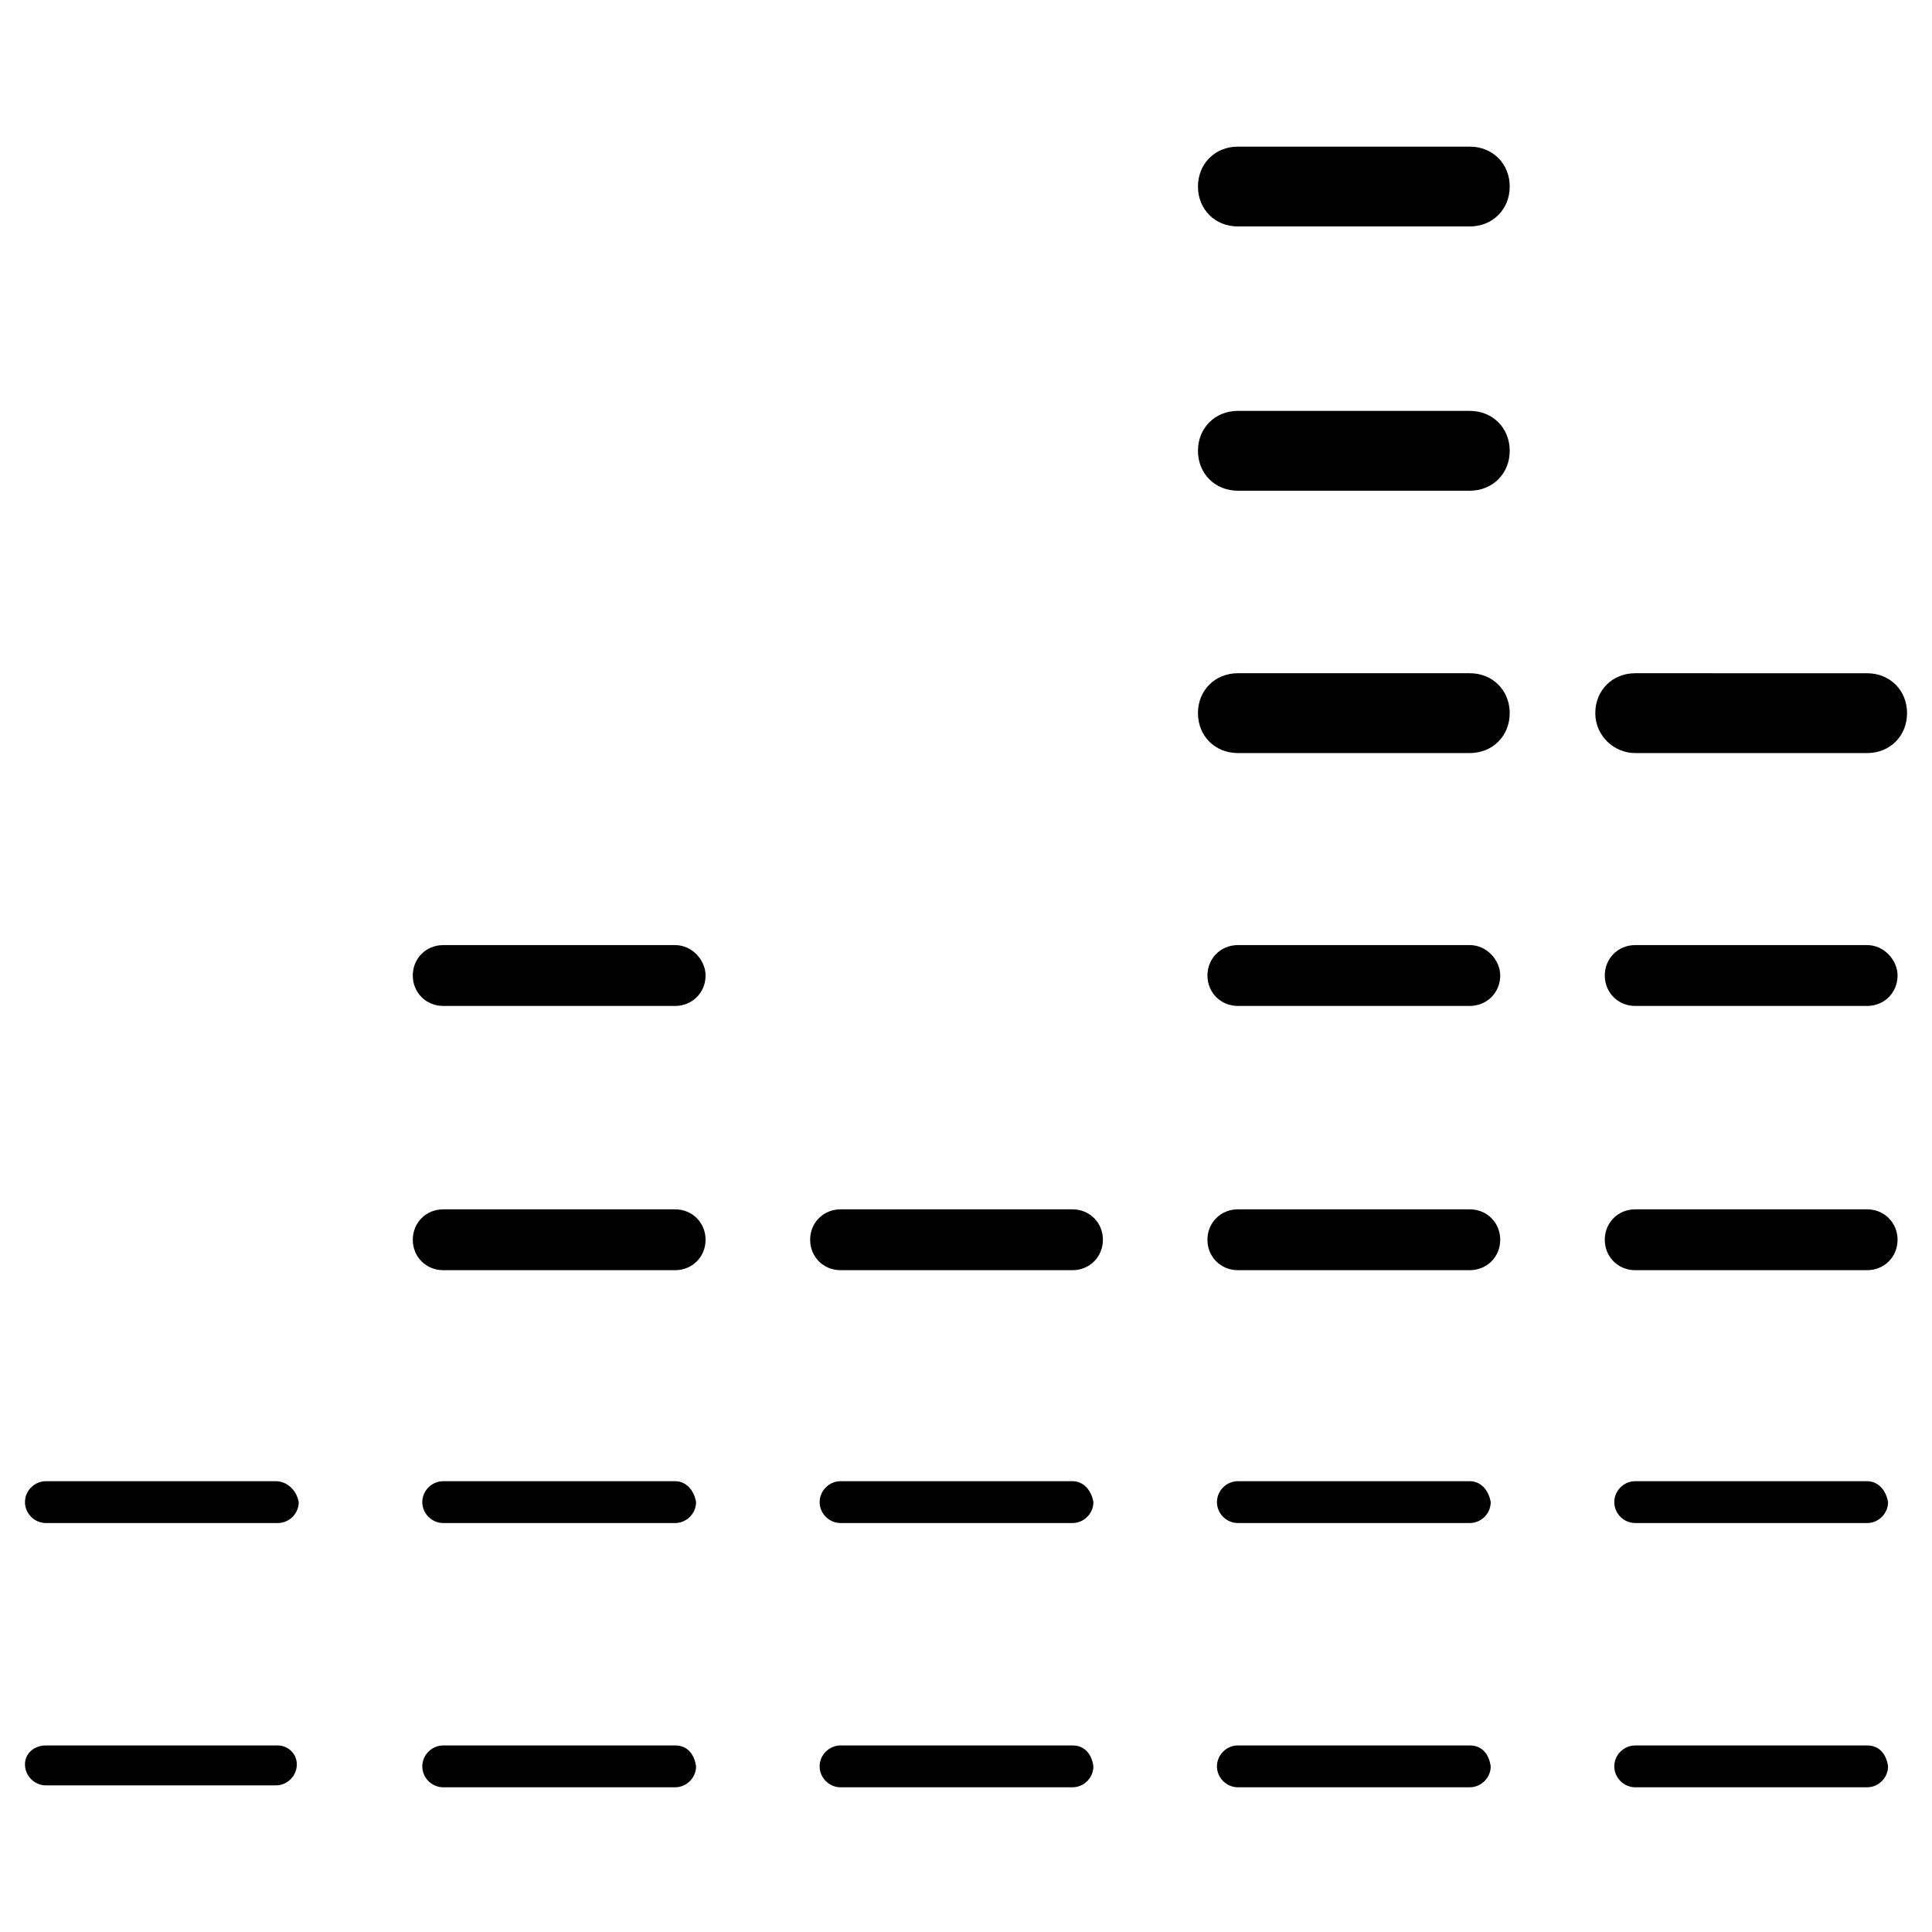
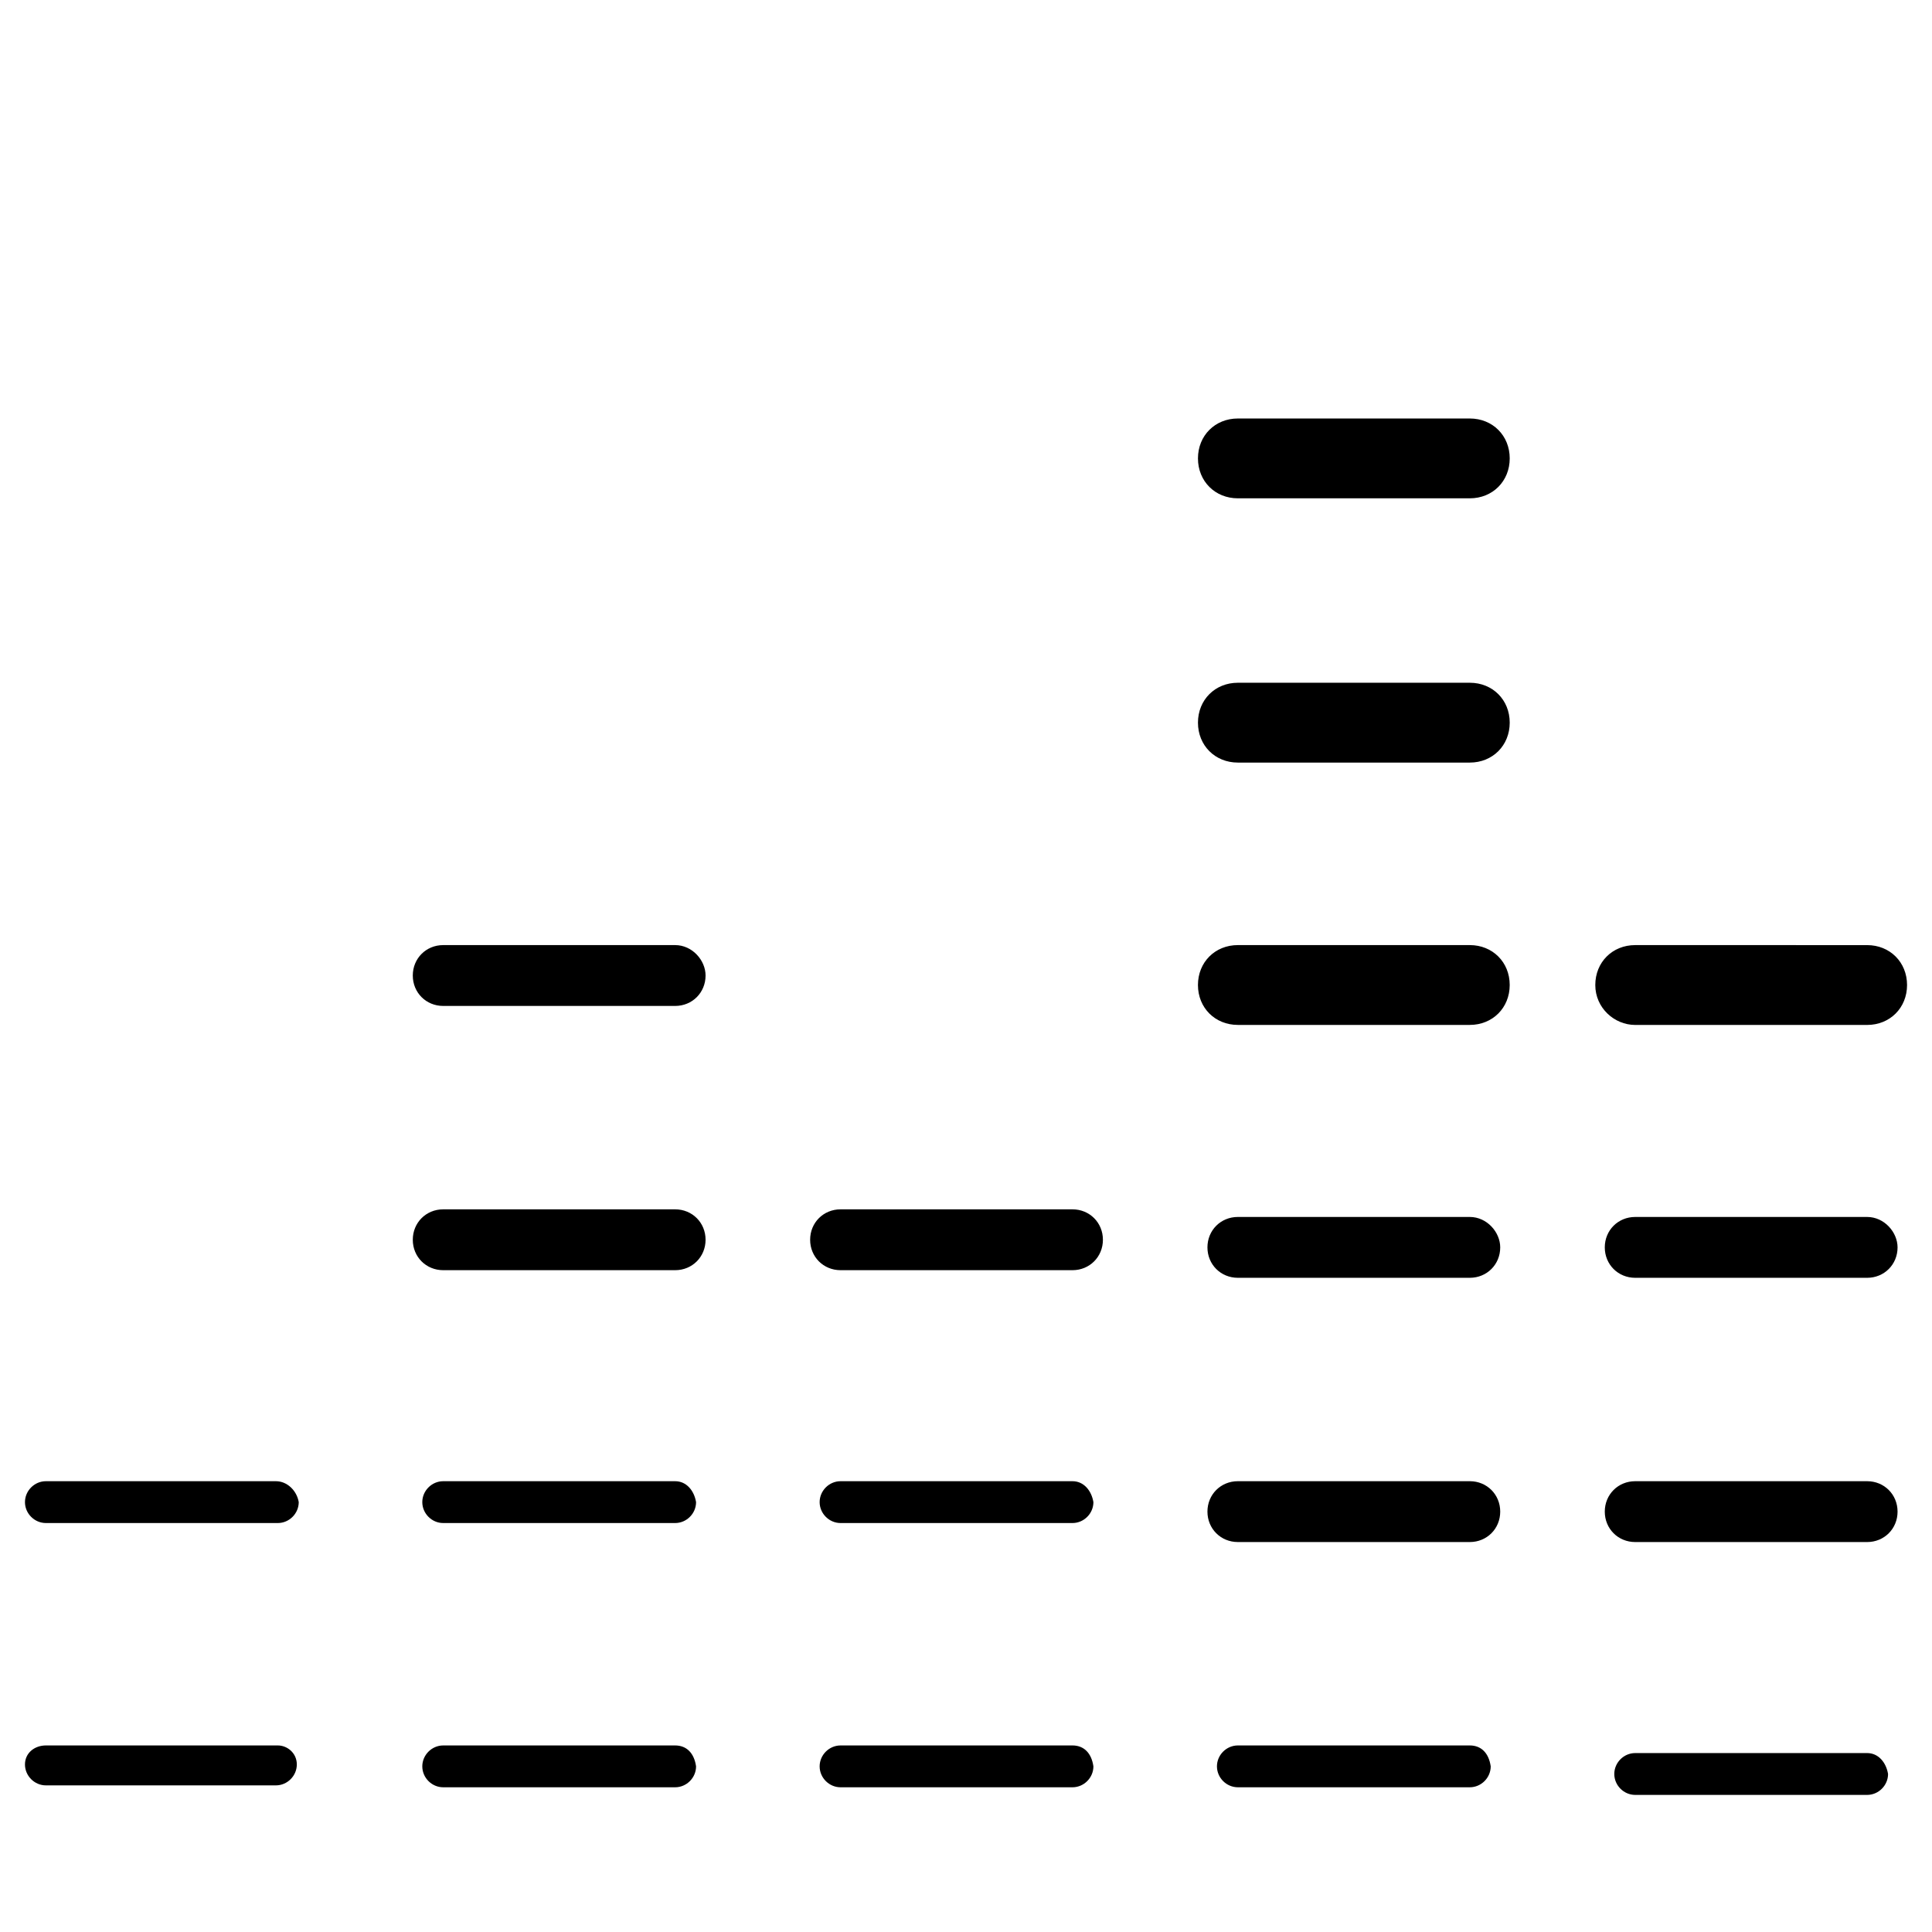
<svg xmlns="http://www.w3.org/2000/svg" fill="#000000" width="800px" height="800px" version="1.1" viewBox="144 144 512 512">
-   <path d="m222.66 611.6c0 3.023-2.519 5.543-5.543 5.543h-60.957c-3.023 0-5.543-2.519-5.543-5.543 0-3.023 2.519-5.039 5.543-5.039h61.465c2.516 0 5.035 2.016 5.035 5.039zm-5.539-75.066h-60.961c-3.023 0-5.543 2.519-5.543 5.543 0 3.023 2.519 5.543 5.543 5.543h61.465c3.023 0 5.543-2.519 5.543-5.543-0.508-3.023-3.027-5.543-6.047-5.543zm105.8 70.027h-61.465c-3.023 0-5.543 2.519-5.543 5.543 0 3.023 2.519 5.543 5.543 5.543h61.465c3.023 0 5.543-2.519 5.543-5.543-0.504-3.527-2.519-5.543-5.543-5.543zm105.3 0h-61.465c-3.023 0-5.543 2.519-5.543 5.543 0 3.023 2.519 5.543 5.543 5.543h61.465c3.023 0 5.543-2.519 5.543-5.543-0.504-3.527-2.519-5.543-5.543-5.543zm-105.3-70.027h-61.465c-3.023 0-5.543 2.519-5.543 5.543 0 3.023 2.519 5.543 5.543 5.543h61.465c3.023 0 5.543-2.519 5.543-5.543-0.504-3.023-2.519-5.543-5.543-5.543zm105.3 0h-61.465c-3.023 0-5.543 2.519-5.543 5.543 0 3.023 2.519 5.543 5.543 5.543h61.465c3.023 0 5.543-2.519 5.543-5.543-0.504-3.023-2.519-5.543-5.543-5.543zm-105.3-72.047h-61.465c-4.535 0-8.062 3.527-8.062 8.062s3.527 8.062 8.062 8.062h61.465c4.535 0 8.062-3.527 8.062-8.062s-3.527-8.062-8.062-8.062zm105.3 0h-61.465c-4.535 0-8.062 3.527-8.062 8.062s3.527 8.062 8.062 8.062h61.465c4.535 0 8.062-3.527 8.062-8.062s-3.527-8.062-8.062-8.062zm-105.3-70.027h-61.465c-4.535 0-8.062 3.527-8.062 8.062 0 4.535 3.527 8.062 8.062 8.062h61.465c4.535 0 8.062-3.527 8.062-8.062 0-4.031-3.527-8.062-8.062-8.062zm210.59 212.1h-61.465c-3.023 0-5.543 2.519-5.543 5.543 0 3.023 2.519 5.543 5.543 5.543h61.465c3.023 0 5.543-2.519 5.543-5.543-0.504-3.527-2.519-5.543-5.543-5.543zm0-70.027h-61.465c-3.023 0-5.543 2.519-5.543 5.543 0 3.023 2.519 5.543 5.543 5.543h61.465c3.023 0 5.543-2.519 5.543-5.543-0.504-3.023-2.519-5.543-5.543-5.543zm0-72.047h-61.465c-4.535 0-8.062 3.527-8.062 8.062s3.527 8.062 8.062 8.062h61.465c4.535 0 8.062-3.527 8.062-8.062s-3.527-8.062-8.062-8.062zm0-70.027h-61.465c-4.535 0-8.062 3.527-8.062 8.062 0 4.535 3.527 8.062 8.062 8.062h61.465c4.535 0 8.062-3.527 8.062-8.062 0-4.031-3.527-8.062-8.062-8.062zm0-72.047h-61.465c-6.047 0-10.578 4.535-10.578 10.578 0 6.047 4.535 10.578 10.578 10.578h61.465c6.047 0 10.578-4.535 10.578-10.578 0.004-6.043-4.531-10.578-10.578-10.578zm105.3 284.15h-61.465c-3.023 0-5.543 2.519-5.543 5.543 0 3.023 2.519 5.543 5.543 5.543h61.465c3.023 0 5.543-2.519 5.543-5.543-0.504-3.527-2.519-5.543-5.543-5.543zm0-70.027h-61.465c-3.023 0-5.543 2.519-5.543 5.543 0 3.023 2.519 5.543 5.543 5.543h61.465c3.023 0 5.543-2.519 5.543-5.543-0.504-3.023-2.519-5.543-5.543-5.543zm0-72.047h-61.465c-4.535 0-8.062 3.527-8.062 8.062s3.527 8.062 8.062 8.062h61.465c4.535 0 8.062-3.527 8.062-8.062-0.004-4.535-3.527-8.062-8.062-8.062zm0-70.027h-61.465c-4.535 0-8.062 3.527-8.062 8.062 0 4.535 3.527 8.062 8.062 8.062h61.465c4.535 0 8.062-3.527 8.062-8.062-0.004-4.031-3.527-8.062-8.062-8.062zm-61.465-50.887h61.465c6.047 0 10.578-4.535 10.578-10.578 0-6.047-4.535-10.578-10.578-10.578l-61.465-0.004c-6.047 0-10.578 4.535-10.578 10.578-0.004 6.051 5.035 10.582 10.578 10.582zm-43.832-90.684h-61.465c-6.047 0-10.578 4.535-10.578 10.578 0 6.047 4.535 10.578 10.578 10.578h61.465c6.047 0 10.578-4.535 10.578-10.578 0.004-6.043-4.531-10.578-10.578-10.578zm0-70.031h-61.465c-6.047 0-10.578 4.535-10.578 10.578 0 6.047 4.535 10.578 10.578 10.578h61.465c6.047 0 10.578-4.535 10.578-10.578 0.004-6.043-4.531-10.578-10.578-10.578z" />
+   <path d="m222.66 611.6c0 3.023-2.519 5.543-5.543 5.543h-60.957c-3.023 0-5.543-2.519-5.543-5.543 0-3.023 2.519-5.039 5.543-5.039h61.465c2.516 0 5.035 2.016 5.035 5.039zm-5.539-75.066h-60.961c-3.023 0-5.543 2.519-5.543 5.543 0 3.023 2.519 5.543 5.543 5.543h61.465c3.023 0 5.543-2.519 5.543-5.543-0.508-3.023-3.027-5.543-6.047-5.543zm105.8 70.027h-61.465c-3.023 0-5.543 2.519-5.543 5.543 0 3.023 2.519 5.543 5.543 5.543h61.465c3.023 0 5.543-2.519 5.543-5.543-0.504-3.527-2.519-5.543-5.543-5.543zm105.3 0h-61.465c-3.023 0-5.543 2.519-5.543 5.543 0 3.023 2.519 5.543 5.543 5.543h61.465c3.023 0 5.543-2.519 5.543-5.543-0.504-3.527-2.519-5.543-5.543-5.543zm-105.3-70.027h-61.465c-3.023 0-5.543 2.519-5.543 5.543 0 3.023 2.519 5.543 5.543 5.543h61.465c3.023 0 5.543-2.519 5.543-5.543-0.504-3.023-2.519-5.543-5.543-5.543zm105.3 0h-61.465c-3.023 0-5.543 2.519-5.543 5.543 0 3.023 2.519 5.543 5.543 5.543h61.465c3.023 0 5.543-2.519 5.543-5.543-0.504-3.023-2.519-5.543-5.543-5.543zm-105.3-72.047h-61.465c-4.535 0-8.062 3.527-8.062 8.062s3.527 8.062 8.062 8.062h61.465c4.535 0 8.062-3.527 8.062-8.062s-3.527-8.062-8.062-8.062zm105.3 0h-61.465c-4.535 0-8.062 3.527-8.062 8.062s3.527 8.062 8.062 8.062h61.465c4.535 0 8.062-3.527 8.062-8.062s-3.527-8.062-8.062-8.062zm-105.3-70.027h-61.465c-4.535 0-8.062 3.527-8.062 8.062 0 4.535 3.527 8.062 8.062 8.062h61.465c4.535 0 8.062-3.527 8.062-8.062 0-4.031-3.527-8.062-8.062-8.062zm210.59 212.1h-61.465c-3.023 0-5.543 2.519-5.543 5.543 0 3.023 2.519 5.543 5.543 5.543h61.465c3.023 0 5.543-2.519 5.543-5.543-0.504-3.527-2.519-5.543-5.543-5.543zm0-70.027h-61.465c-3.023 0-5.543 2.519-5.543 5.543 0 3.023 2.519 5.543 5.543 5.543h61.465c3.023 0 5.543-2.519 5.543-5.543-0.504-3.023-2.519-5.543-5.543-5.543zh-61.465c-4.535 0-8.062 3.527-8.062 8.062s3.527 8.062 8.062 8.062h61.465c4.535 0 8.062-3.527 8.062-8.062s-3.527-8.062-8.062-8.062zm0-70.027h-61.465c-4.535 0-8.062 3.527-8.062 8.062 0 4.535 3.527 8.062 8.062 8.062h61.465c4.535 0 8.062-3.527 8.062-8.062 0-4.031-3.527-8.062-8.062-8.062zm0-72.047h-61.465c-6.047 0-10.578 4.535-10.578 10.578 0 6.047 4.535 10.578 10.578 10.578h61.465c6.047 0 10.578-4.535 10.578-10.578 0.004-6.043-4.531-10.578-10.578-10.578zm105.3 284.15h-61.465c-3.023 0-5.543 2.519-5.543 5.543 0 3.023 2.519 5.543 5.543 5.543h61.465c3.023 0 5.543-2.519 5.543-5.543-0.504-3.527-2.519-5.543-5.543-5.543zm0-70.027h-61.465c-3.023 0-5.543 2.519-5.543 5.543 0 3.023 2.519 5.543 5.543 5.543h61.465c3.023 0 5.543-2.519 5.543-5.543-0.504-3.023-2.519-5.543-5.543-5.543zm0-72.047h-61.465c-4.535 0-8.062 3.527-8.062 8.062s3.527 8.062 8.062 8.062h61.465c4.535 0 8.062-3.527 8.062-8.062-0.004-4.535-3.527-8.062-8.062-8.062zm0-70.027h-61.465c-4.535 0-8.062 3.527-8.062 8.062 0 4.535 3.527 8.062 8.062 8.062h61.465c4.535 0 8.062-3.527 8.062-8.062-0.004-4.031-3.527-8.062-8.062-8.062zm-61.465-50.887h61.465c6.047 0 10.578-4.535 10.578-10.578 0-6.047-4.535-10.578-10.578-10.578l-61.465-0.004c-6.047 0-10.578 4.535-10.578 10.578-0.004 6.051 5.035 10.582 10.578 10.582zm-43.832-90.684h-61.465c-6.047 0-10.578 4.535-10.578 10.578 0 6.047 4.535 10.578 10.578 10.578h61.465c6.047 0 10.578-4.535 10.578-10.578 0.004-6.043-4.531-10.578-10.578-10.578zm0-70.031h-61.465c-6.047 0-10.578 4.535-10.578 10.578 0 6.047 4.535 10.578 10.578 10.578h61.465c6.047 0 10.578-4.535 10.578-10.578 0.004-6.043-4.531-10.578-10.578-10.578z" />
</svg>